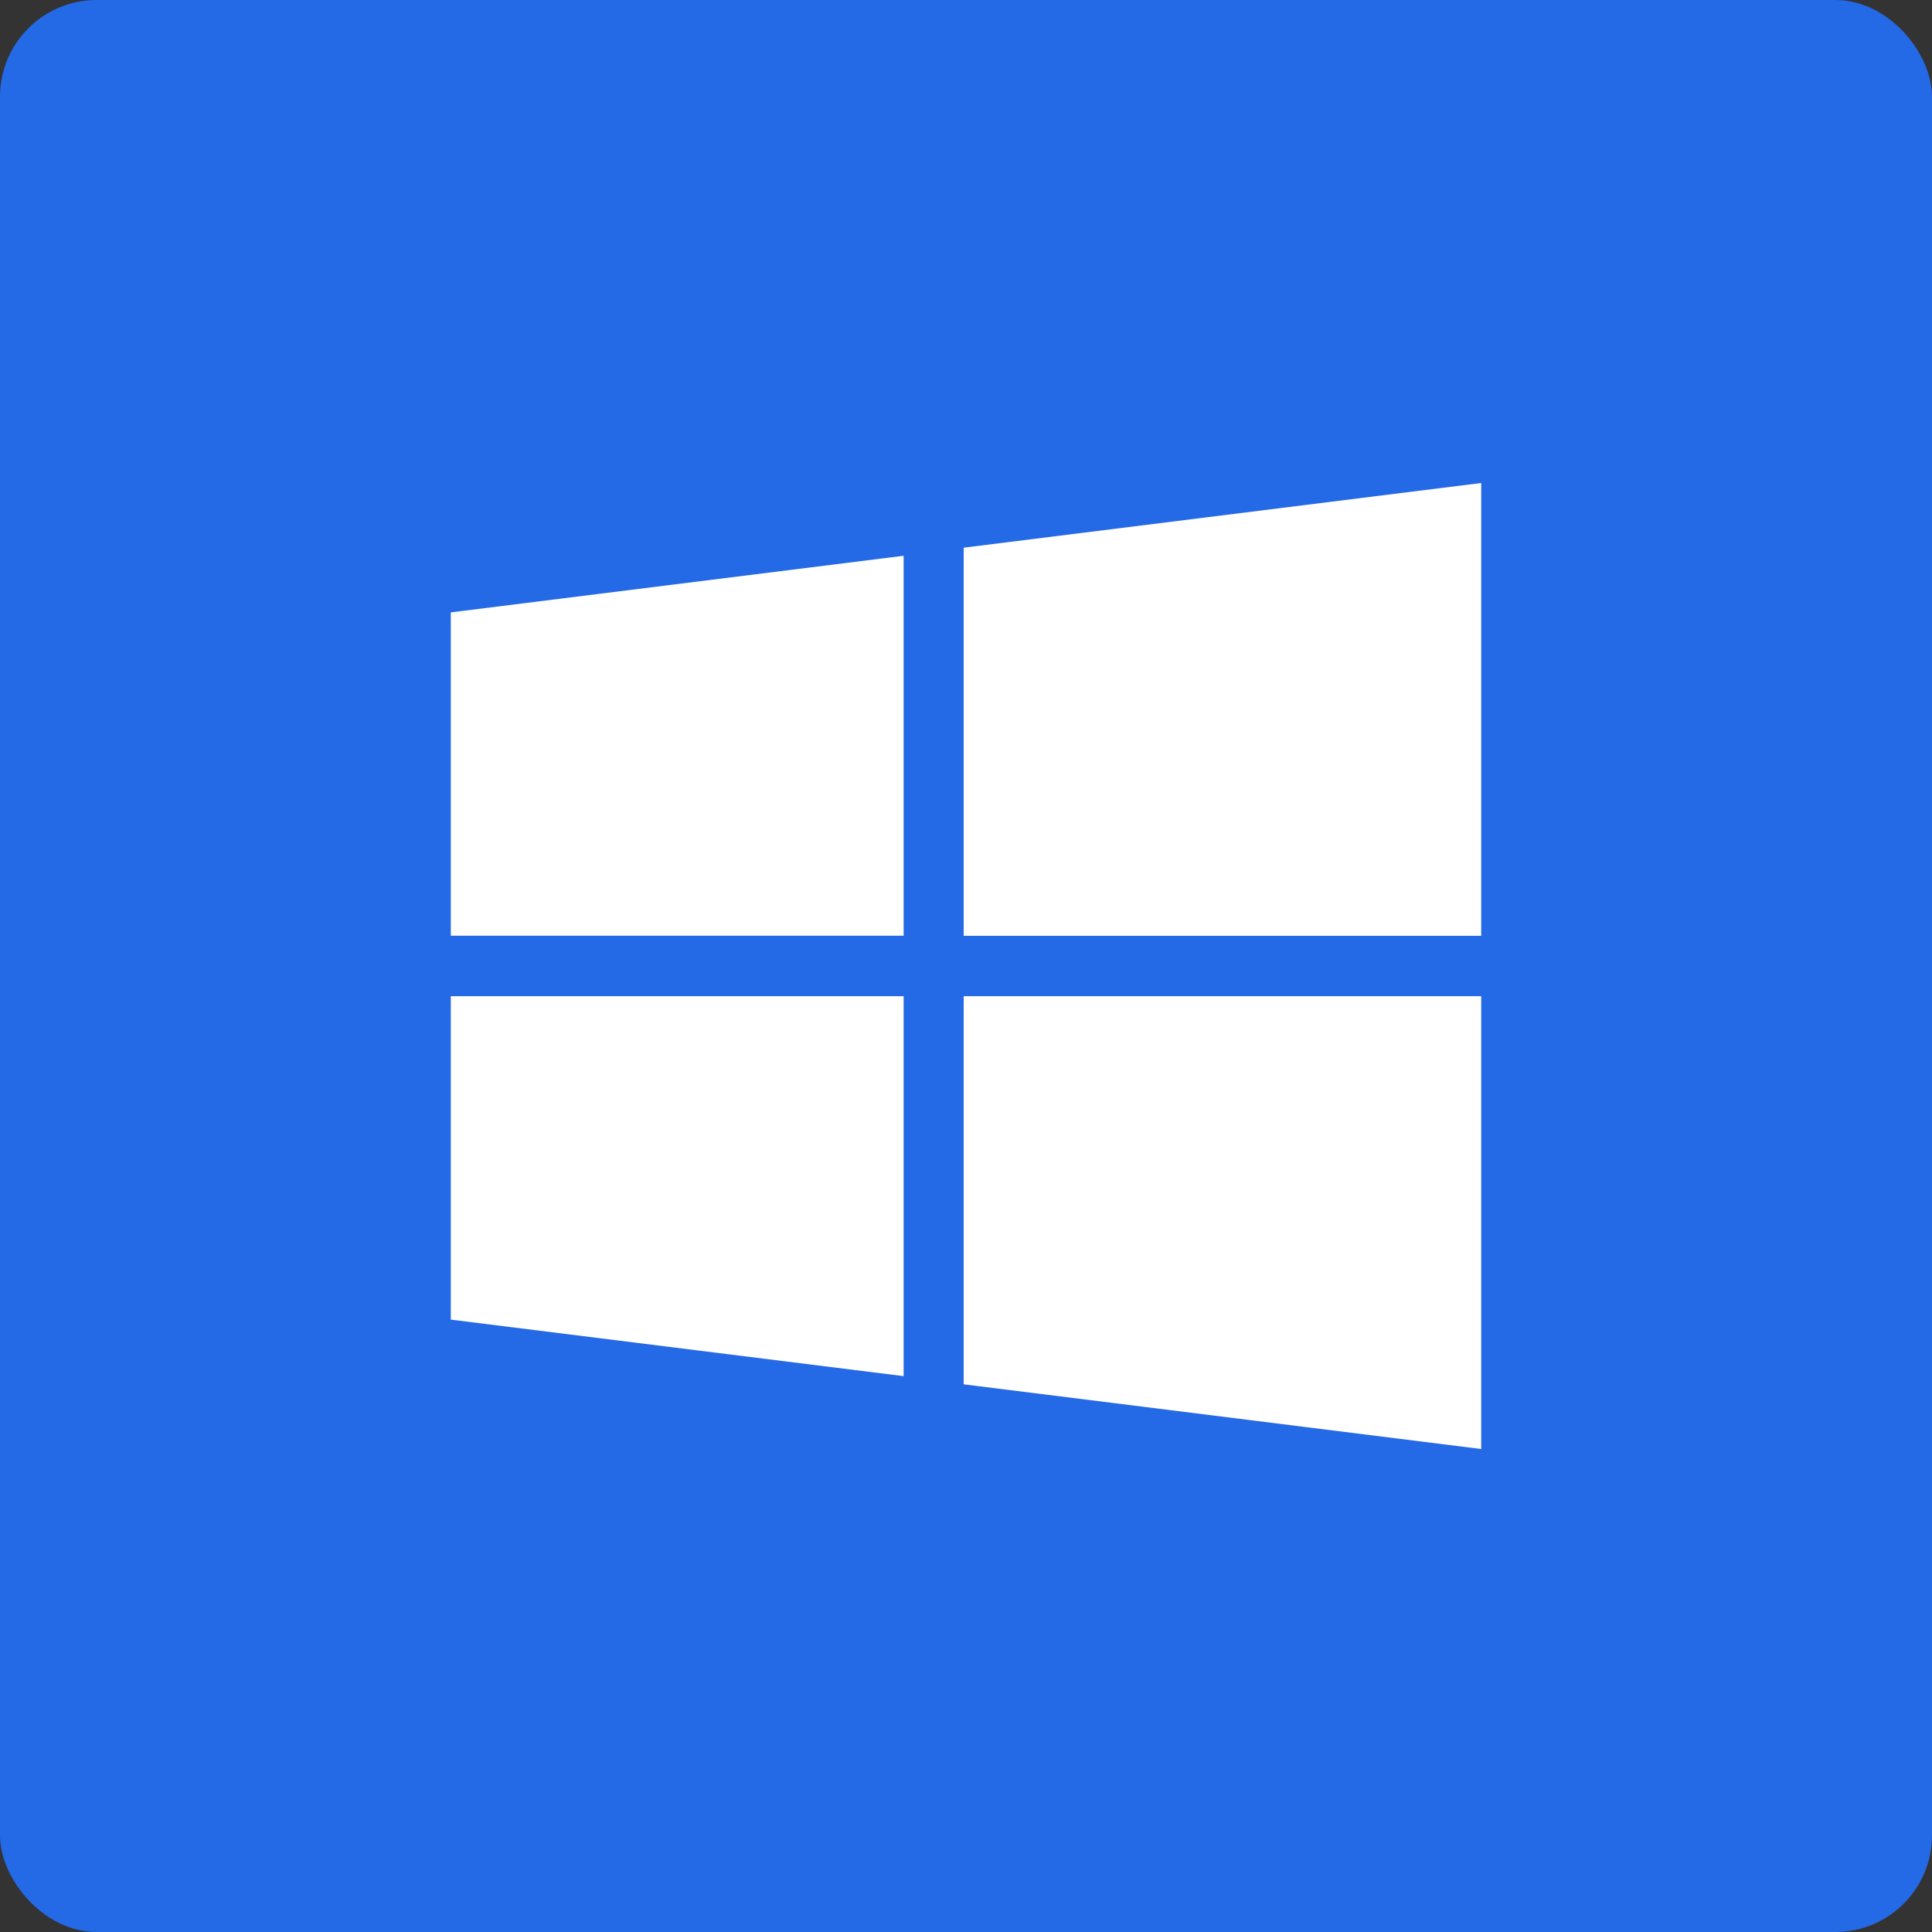
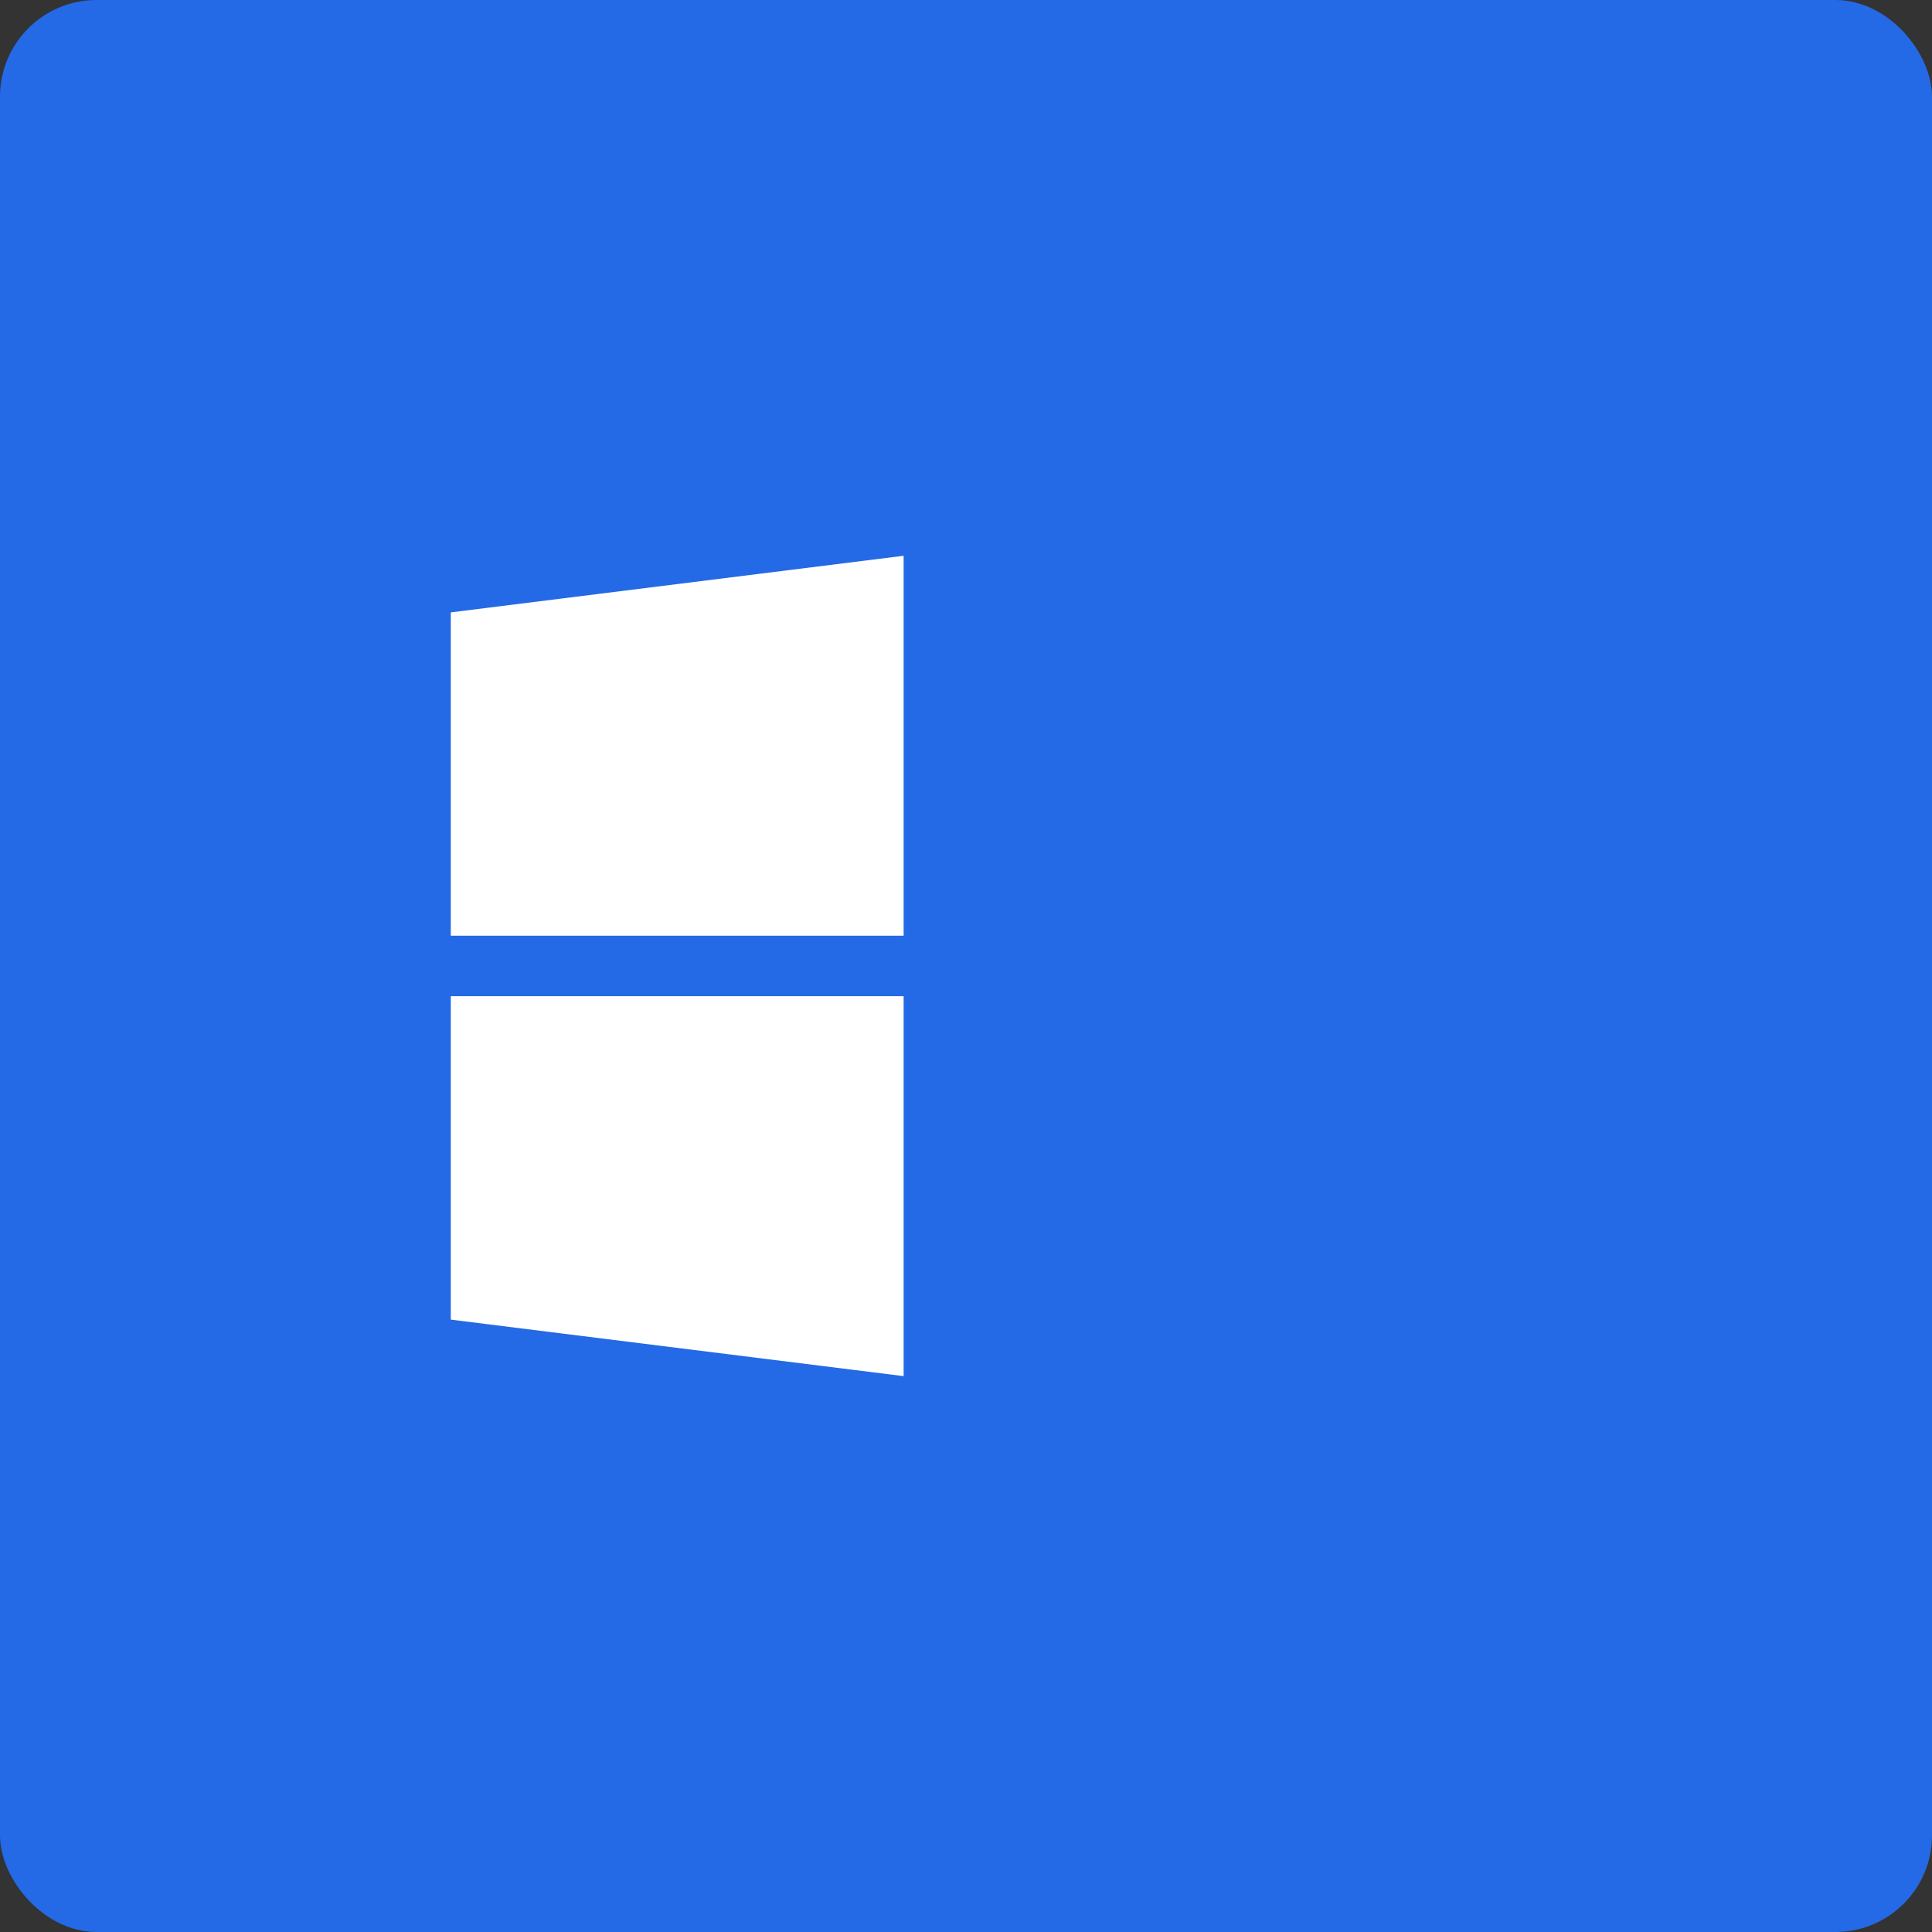
<svg xmlns="http://www.w3.org/2000/svg" width="60" height="60" viewBox="0 0 60 60">
  <rect x="0" y="0" width="60" height="60" fill="#333333" stroke="none" />
  <defs>
    <style>.a{fill:#2469e6;}.b{fill:#fff;}</style>
  </defs>
  <g transform="translate(-460 -425)">
    <rect class="a" width="60" height="60" rx="3" transform="translate(460 425)" />
    <g transform="translate(474 424)">
      <g transform="translate(0 18.26)">
        <path class="b" d="M0,53.758V63.8H14.063V52Z" transform="translate(0 -52)" />
      </g>
      <g transform="translate(15.928 16)">
-         <path class="b" d="M256,18.009V30.063h16.072V16Z" transform="translate(-256 -16)" />
-       </g>
+         </g>
      <g transform="translate(15.928 31.937)">
-         <path class="b" d="M256,272v12.054l16.072,2.009V272Z" transform="translate(-256 -272)" />
-       </g>
+         </g>
      <g transform="translate(0 31.937)">
        <path class="b" d="M0,272v10.045L14.063,283.8V272Z" transform="translate(0 -272)" />
      </g>
    </g>
  </g>
</svg>